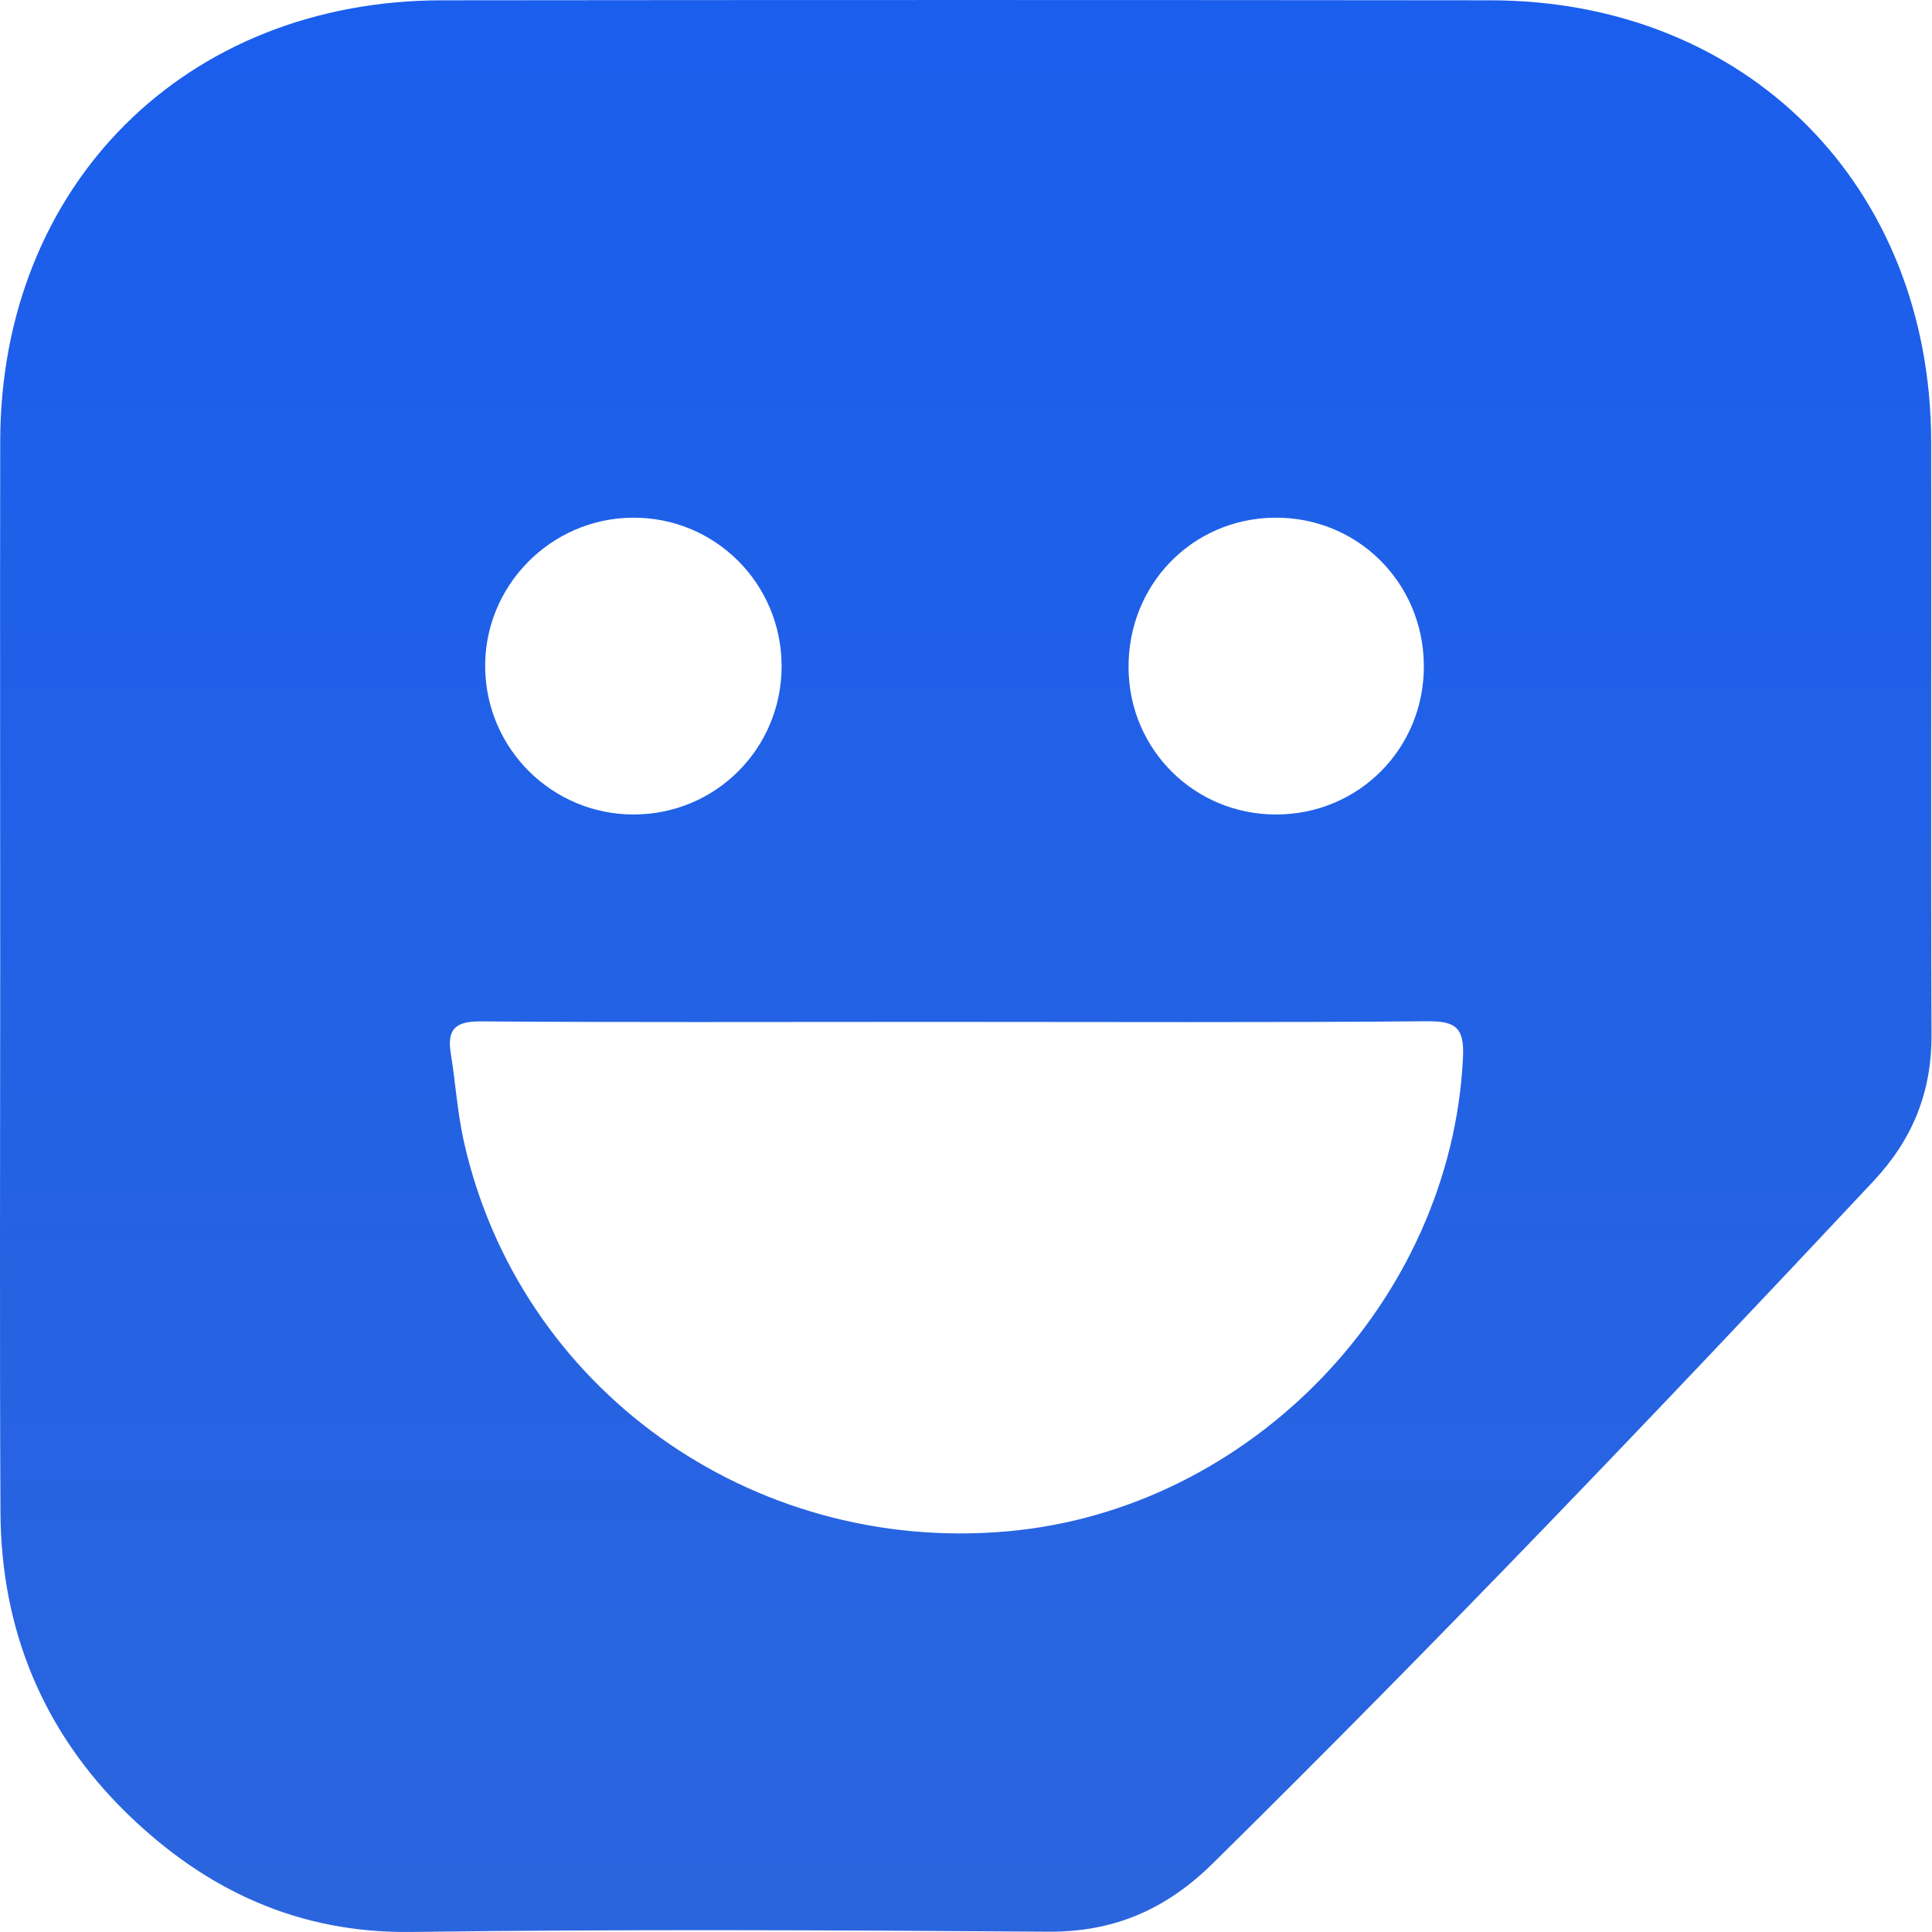
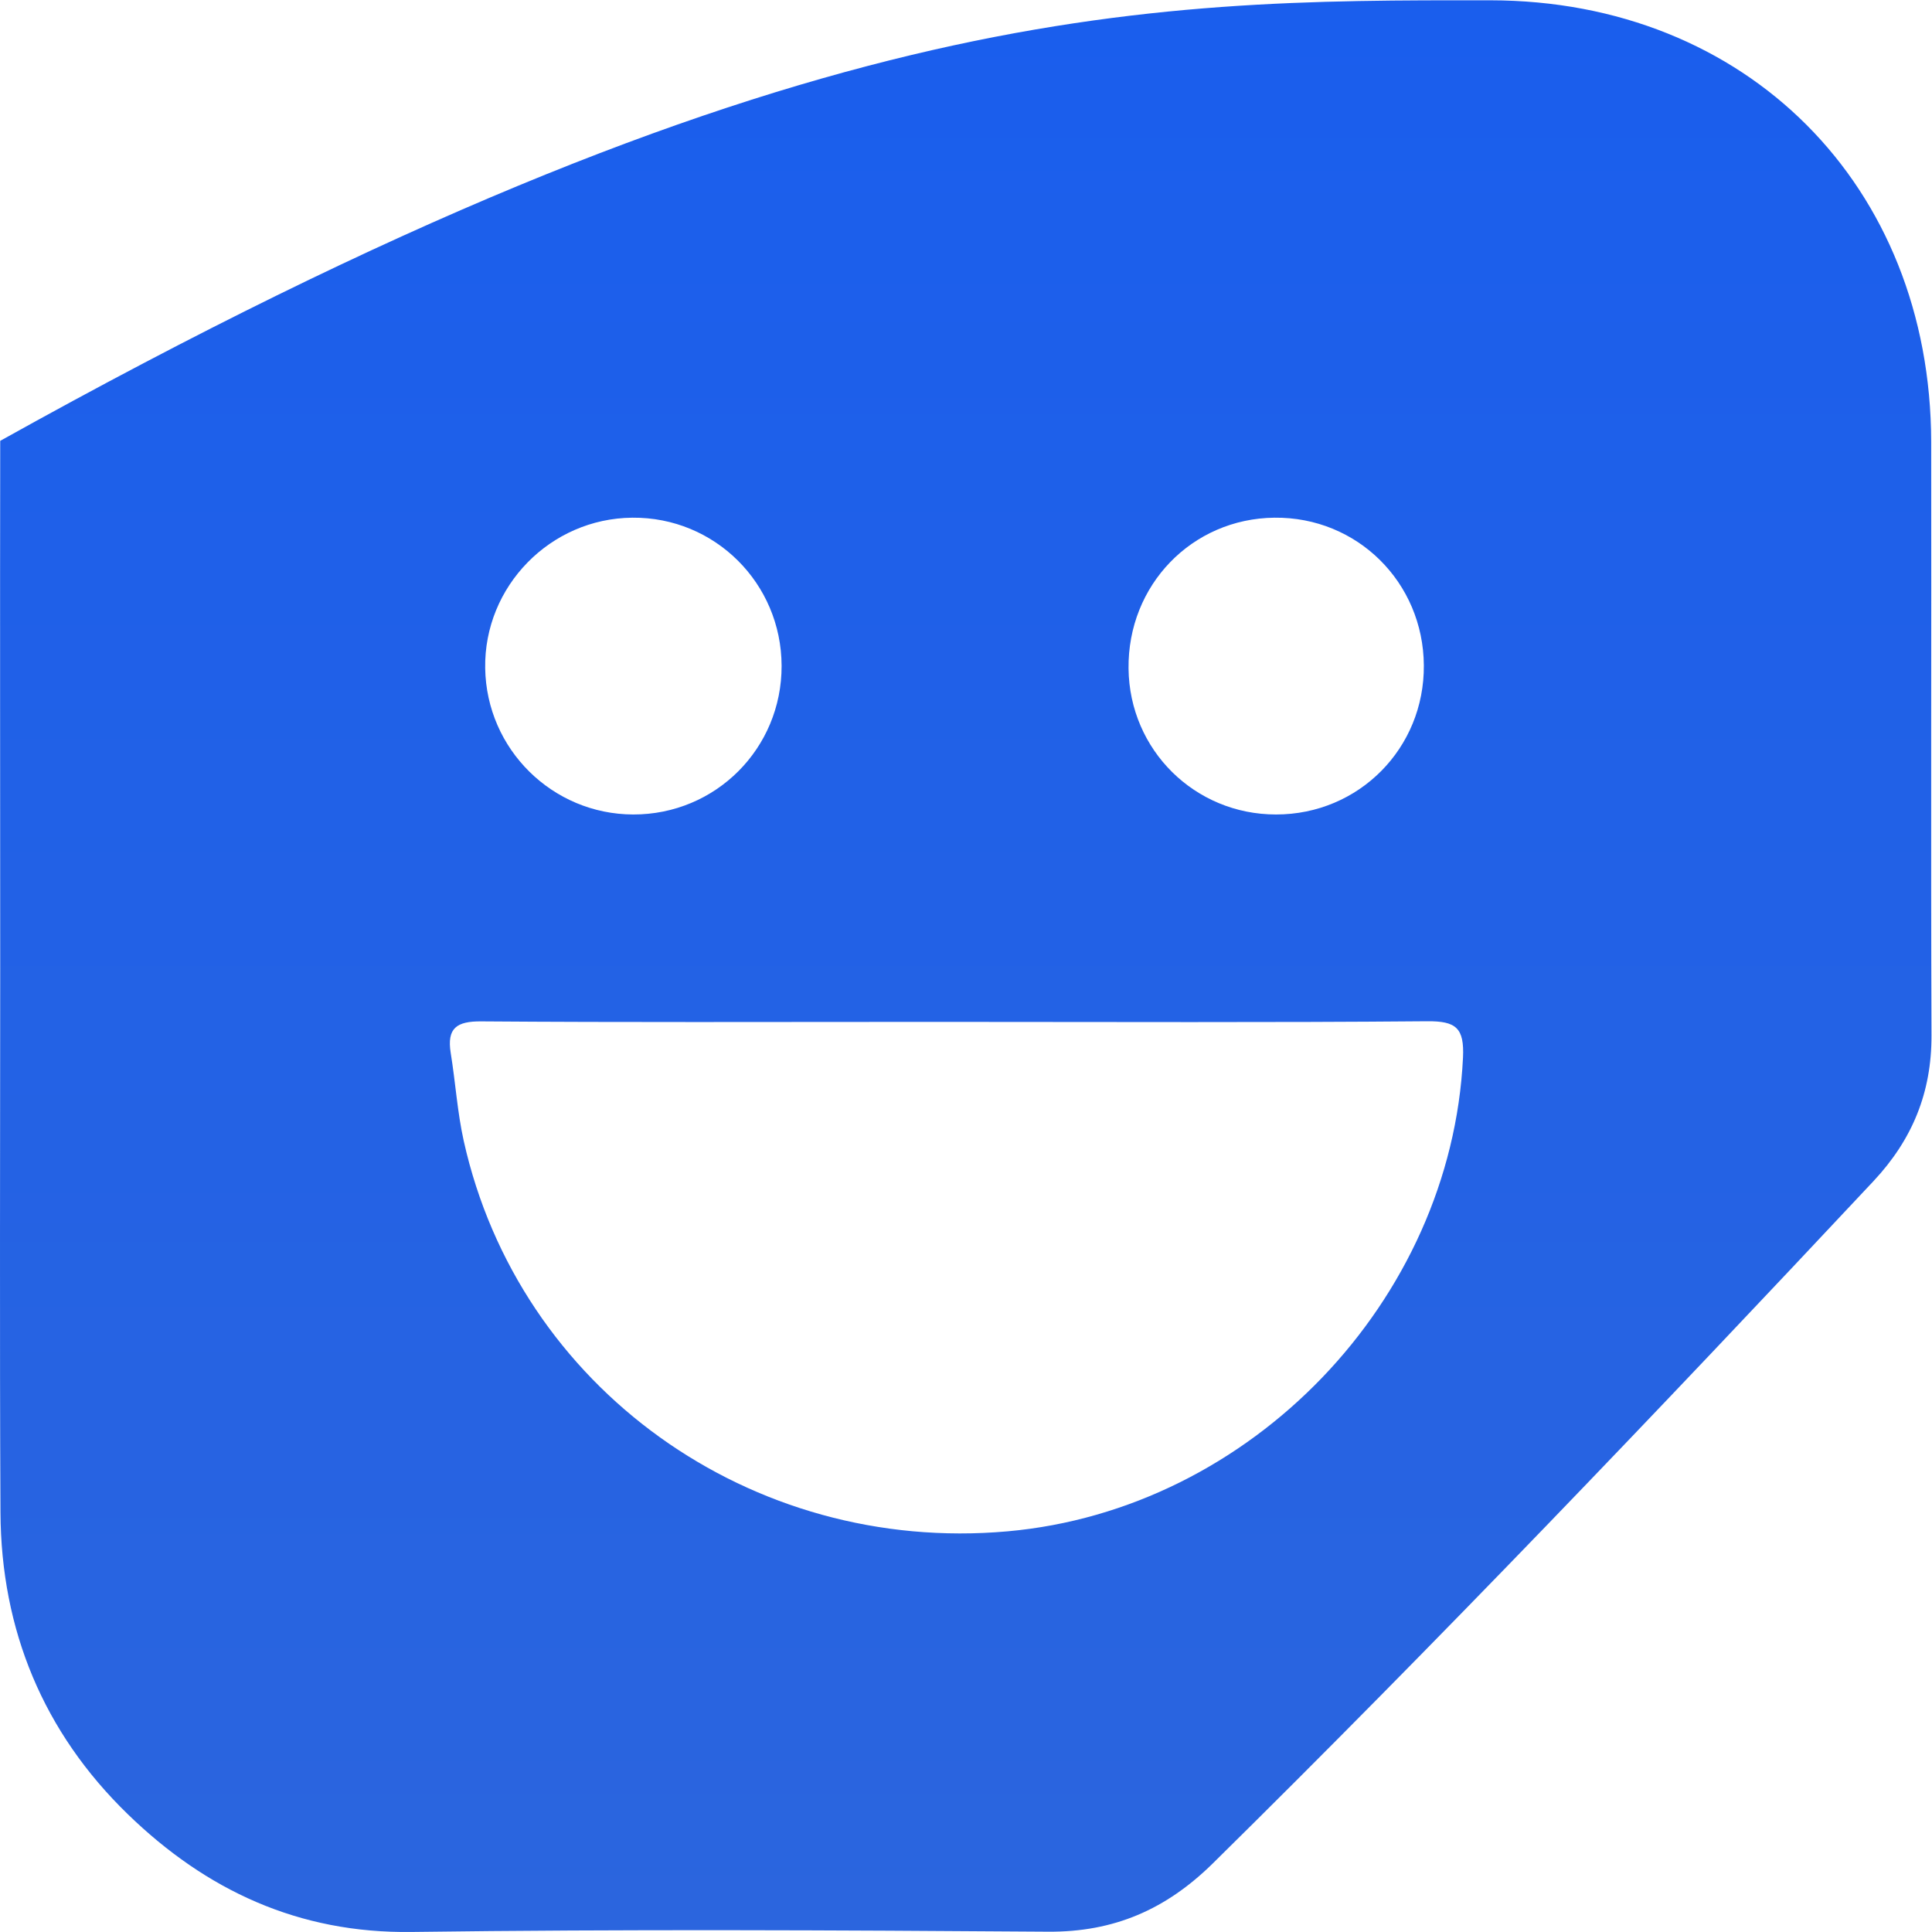
<svg xmlns="http://www.w3.org/2000/svg" width="45" height="45" viewBox="0 0 45 45" fill="none">
-   <path d="M0.005 22.556C0.005 18.46 -0.002 14.364 0.005 10.268C0.019 4.307 4.318 0.013 10.293 0.007C18.434 -0.002 26.576 -0.002 34.718 0.007C40.681 0.015 44.97 4.318 44.981 10.293C44.988 14.901 44.971 19.509 44.988 24.117C44.993 25.447 44.541 26.546 43.636 27.512C38.594 32.892 33.502 38.225 28.25 43.401C27.159 44.475 25.948 45.004 24.412 44.993C19.472 44.958 14.529 44.933 9.589 44.999C6.95 45.035 4.799 44.026 2.974 42.254C1.012 40.349 0.025 37.971 0.011 35.23C-0.01 31.005 0.005 26.782 0.005 22.558V22.556ZM22.264 23.802H21.19C17.864 23.802 14.537 23.815 11.211 23.79C10.638 23.785 10.405 23.945 10.498 24.526C10.609 25.207 10.652 25.902 10.801 26.573C12.083 32.328 17.485 36.2 23.464 35.668C29.141 35.164 33.801 30.3 34.076 24.635C34.109 23.941 33.914 23.781 33.241 23.787C29.582 23.819 25.923 23.802 22.264 23.802ZM18.205 15.507C18.199 13.583 16.647 12.041 14.729 12.058C12.819 12.074 11.27 13.657 11.301 15.564C11.33 17.449 12.865 18.966 14.748 18.971C16.67 18.975 18.21 17.431 18.205 15.508V15.507ZM33.164 15.498C33.151 13.561 31.609 12.037 29.685 12.058C27.763 12.078 26.263 13.629 26.286 15.573C26.307 17.468 27.829 18.972 29.722 18.971C31.651 18.971 33.178 17.428 33.164 15.498Z" fill="url(#paint0_linear_1734_8748)" />
+   <path d="M0.005 22.556C0.005 18.46 -0.002 14.364 0.005 10.268C18.434 -0.002 26.576 -0.002 34.718 0.007C40.681 0.015 44.97 4.318 44.981 10.293C44.988 14.901 44.971 19.509 44.988 24.117C44.993 25.447 44.541 26.546 43.636 27.512C38.594 32.892 33.502 38.225 28.25 43.401C27.159 44.475 25.948 45.004 24.412 44.993C19.472 44.958 14.529 44.933 9.589 44.999C6.95 45.035 4.799 44.026 2.974 42.254C1.012 40.349 0.025 37.971 0.011 35.23C-0.01 31.005 0.005 26.782 0.005 22.558V22.556ZM22.264 23.802H21.19C17.864 23.802 14.537 23.815 11.211 23.79C10.638 23.785 10.405 23.945 10.498 24.526C10.609 25.207 10.652 25.902 10.801 26.573C12.083 32.328 17.485 36.2 23.464 35.668C29.141 35.164 33.801 30.3 34.076 24.635C34.109 23.941 33.914 23.781 33.241 23.787C29.582 23.819 25.923 23.802 22.264 23.802ZM18.205 15.507C18.199 13.583 16.647 12.041 14.729 12.058C12.819 12.074 11.27 13.657 11.301 15.564C11.33 17.449 12.865 18.966 14.748 18.971C16.67 18.975 18.21 17.431 18.205 15.508V15.507ZM33.164 15.498C33.151 13.561 31.609 12.037 29.685 12.058C27.763 12.078 26.263 13.629 26.286 15.573C26.307 17.468 27.829 18.972 29.722 18.971C31.651 18.971 33.178 17.428 33.164 15.498Z" fill="url(#paint0_linear_1734_8748)" />
  <defs>
    <linearGradient id="paint0_linear_1734_8748" x1="22.494" y1="0" x2="22.494" y2="45" gradientUnits="userSpaceOnUse">
      <stop stop-color="#1A5EED" />
      <stop offset="1" stop-color="#2B65DE" />
    </linearGradient>
  </defs>
</svg>